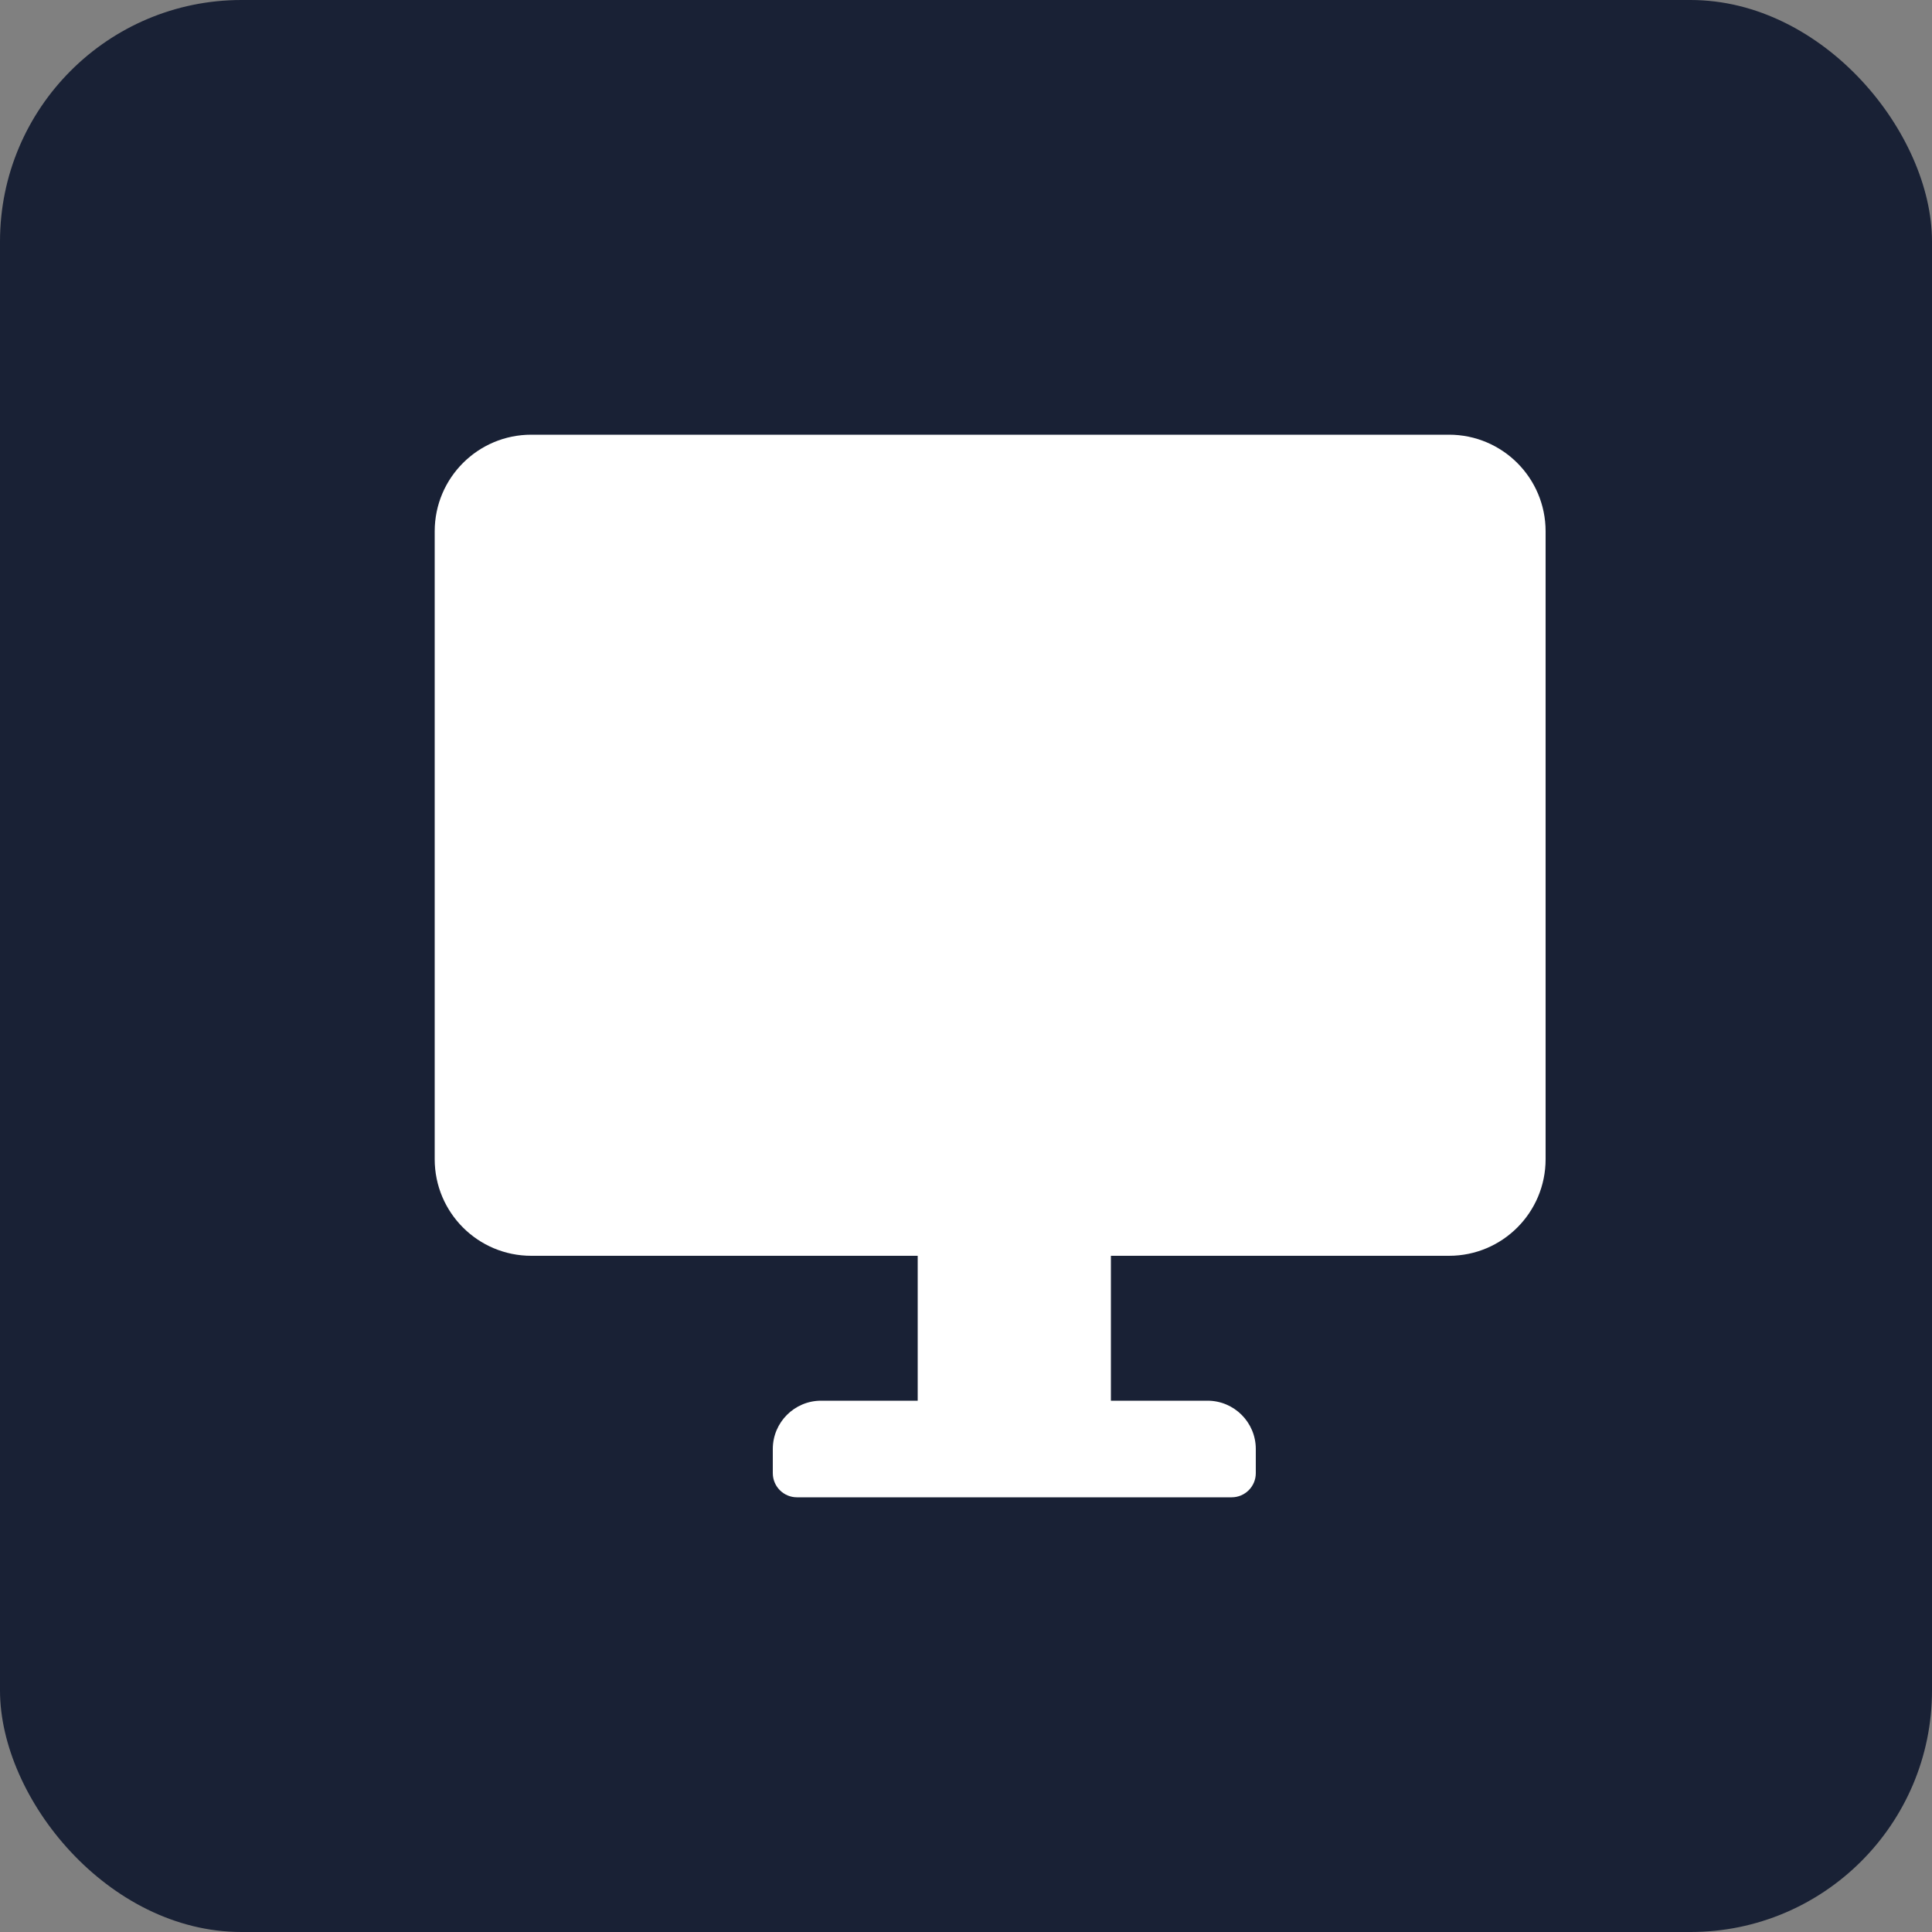
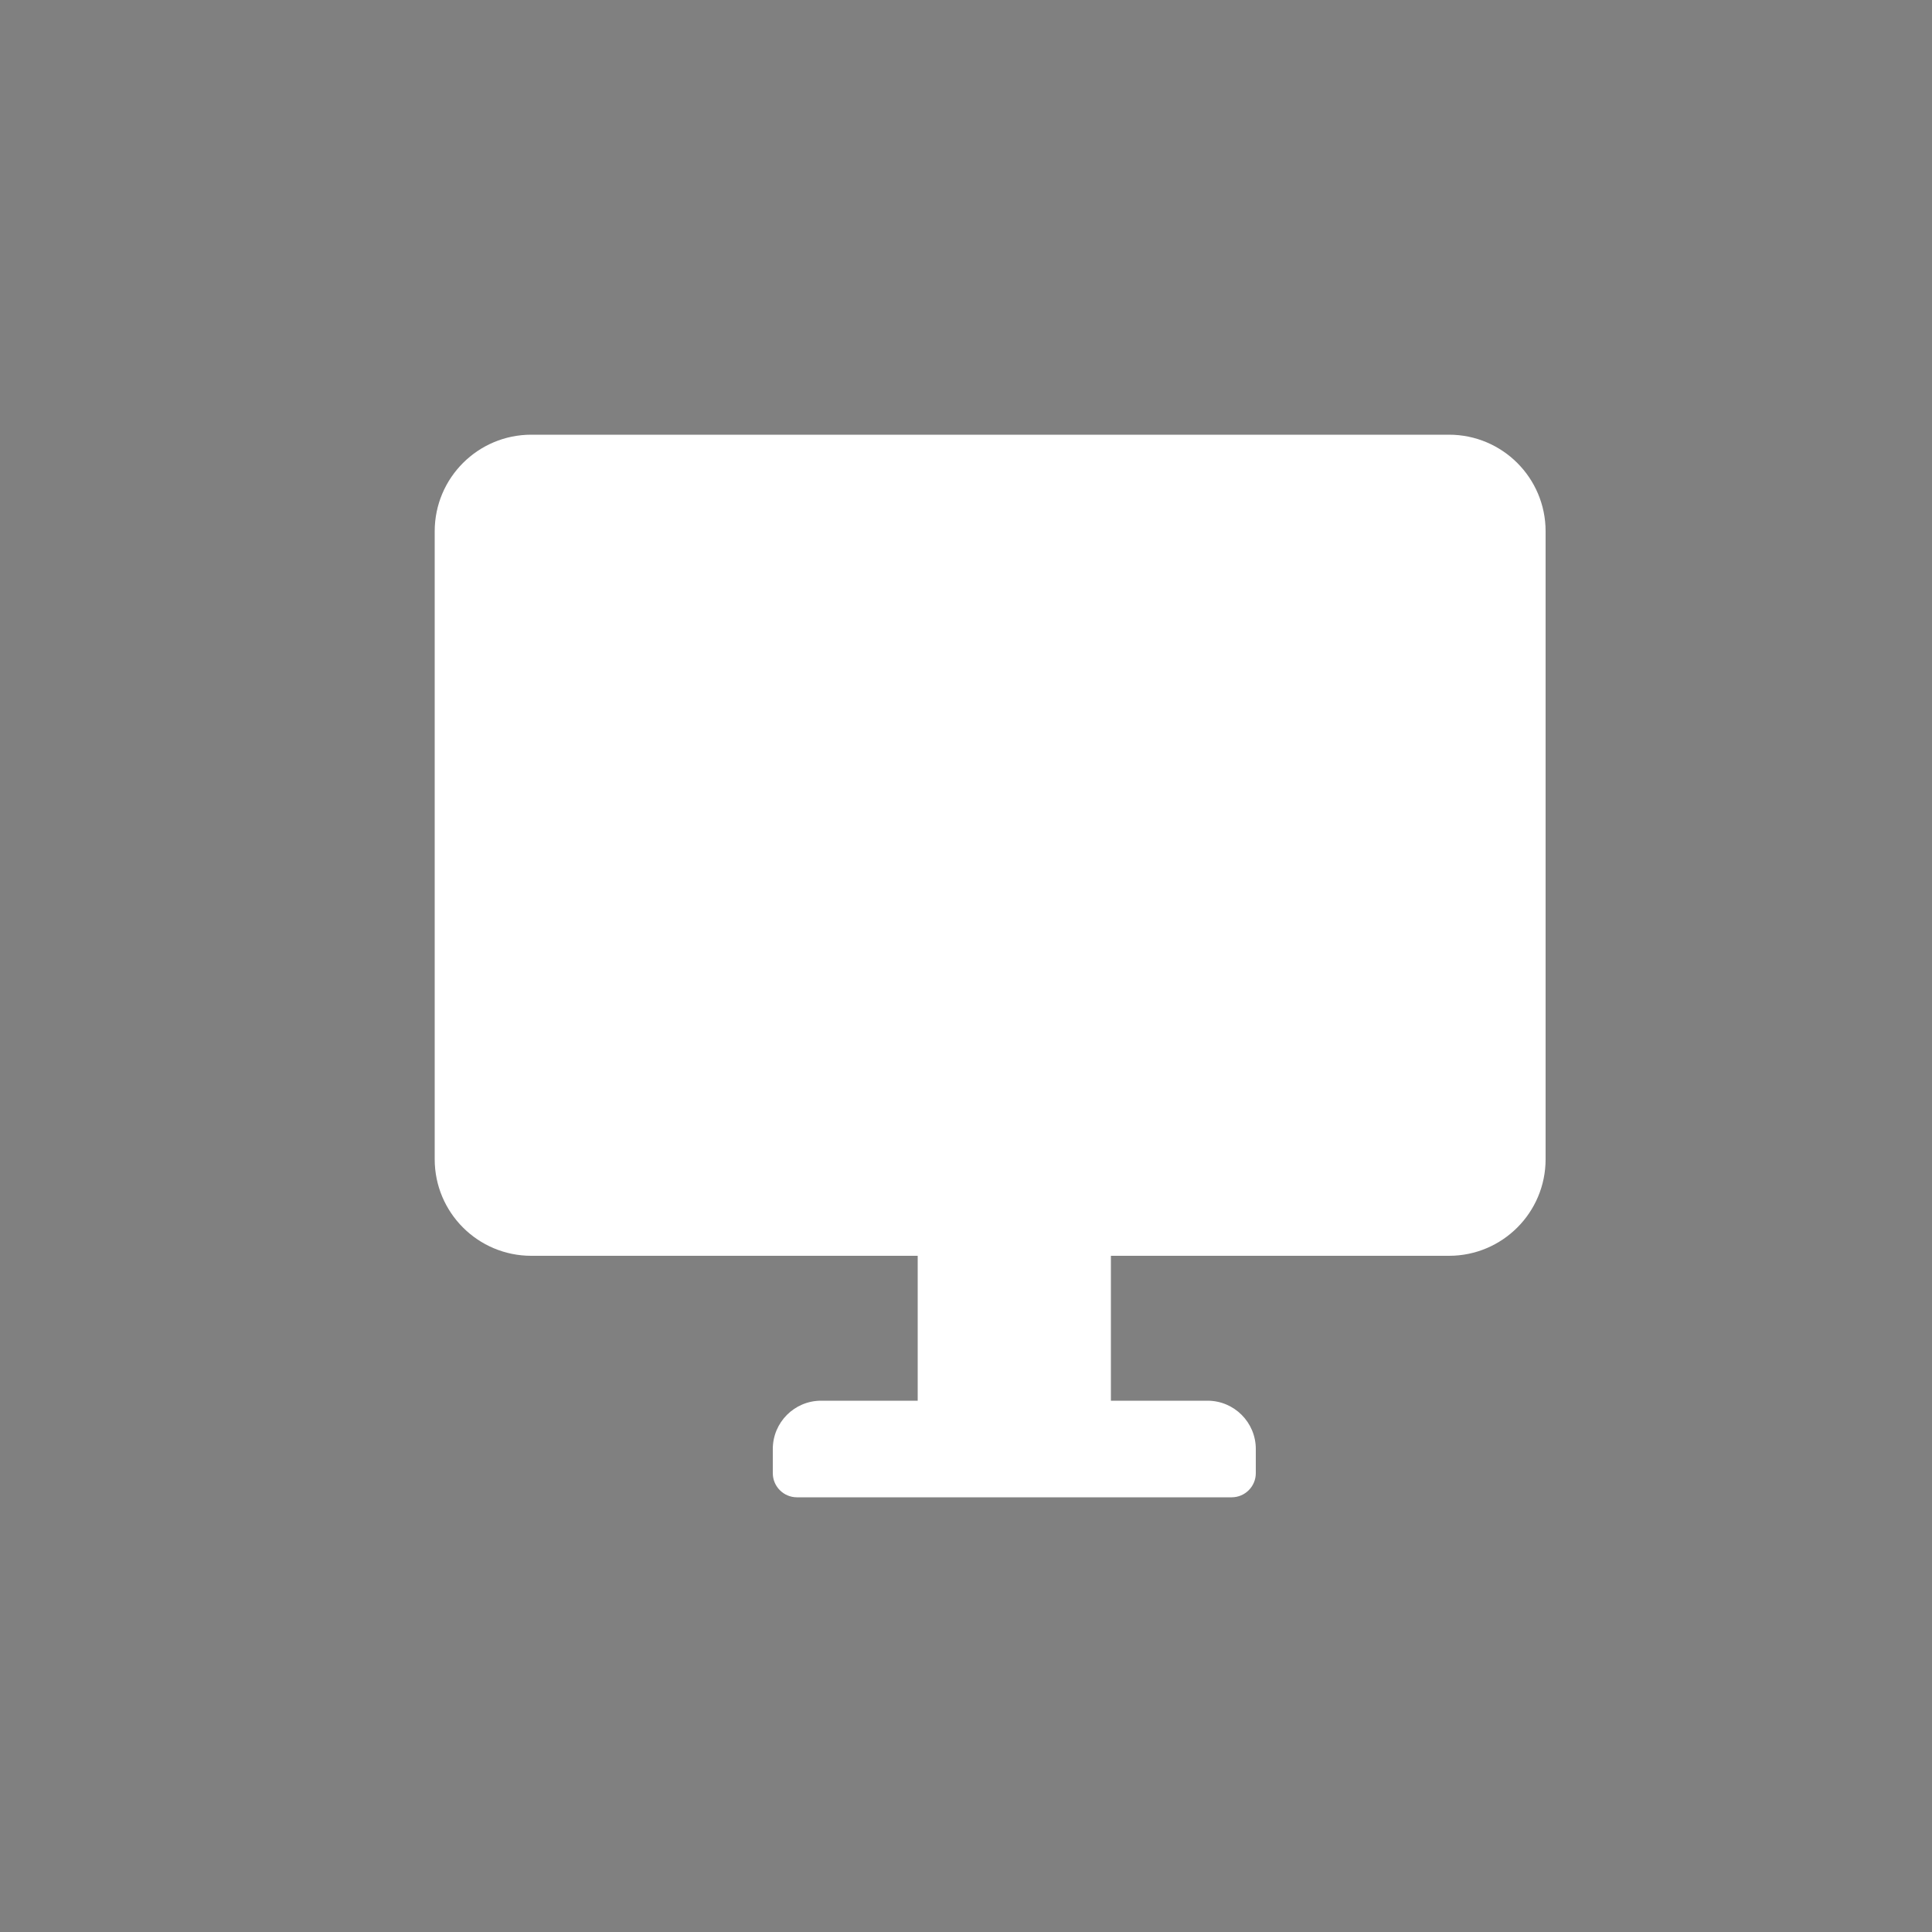
<svg xmlns="http://www.w3.org/2000/svg" width="40px" height="40px" viewBox="0 0 40 40" version="1.1">
  <rect x="0" y="0" width="40" height="40" fill="#808080" stroke="none" />
  <title>ksl-atoms/40/web</title>
  <g id="ksl-atoms/40/web" stroke="none" stroke-width="1" fill="none" fill-rule="evenodd">
    <g id="web">
-       <rect id="Rectangle" fill="#192135" x="0" y="0" width="40" height="40" rx="5" />
      <path d="M30,9 C31.105,9 32,9.895 32,11 L32,24 C32,25.105 31.105,26 30,26 L23,26 L23,29 L25,29 C25.552,29 26,29.448 26,30 L26,30.5 C26,30.776 25.776,31 25.5,31 L16.5,31 C16.224,31 16,30.776 16,30.5 L16,30 C16,29.448 16.448,29 17,29 L19,29 L19,26 L11,26 C9.895,26 9,25.105 9,24 L9,11 C9,9.895 9.895,9 11,9 L30,9 Z" id="Combined-Shape" fill="#FFFFFF" fill-rule="nonzero" />
    </g>
  </g>
</svg>